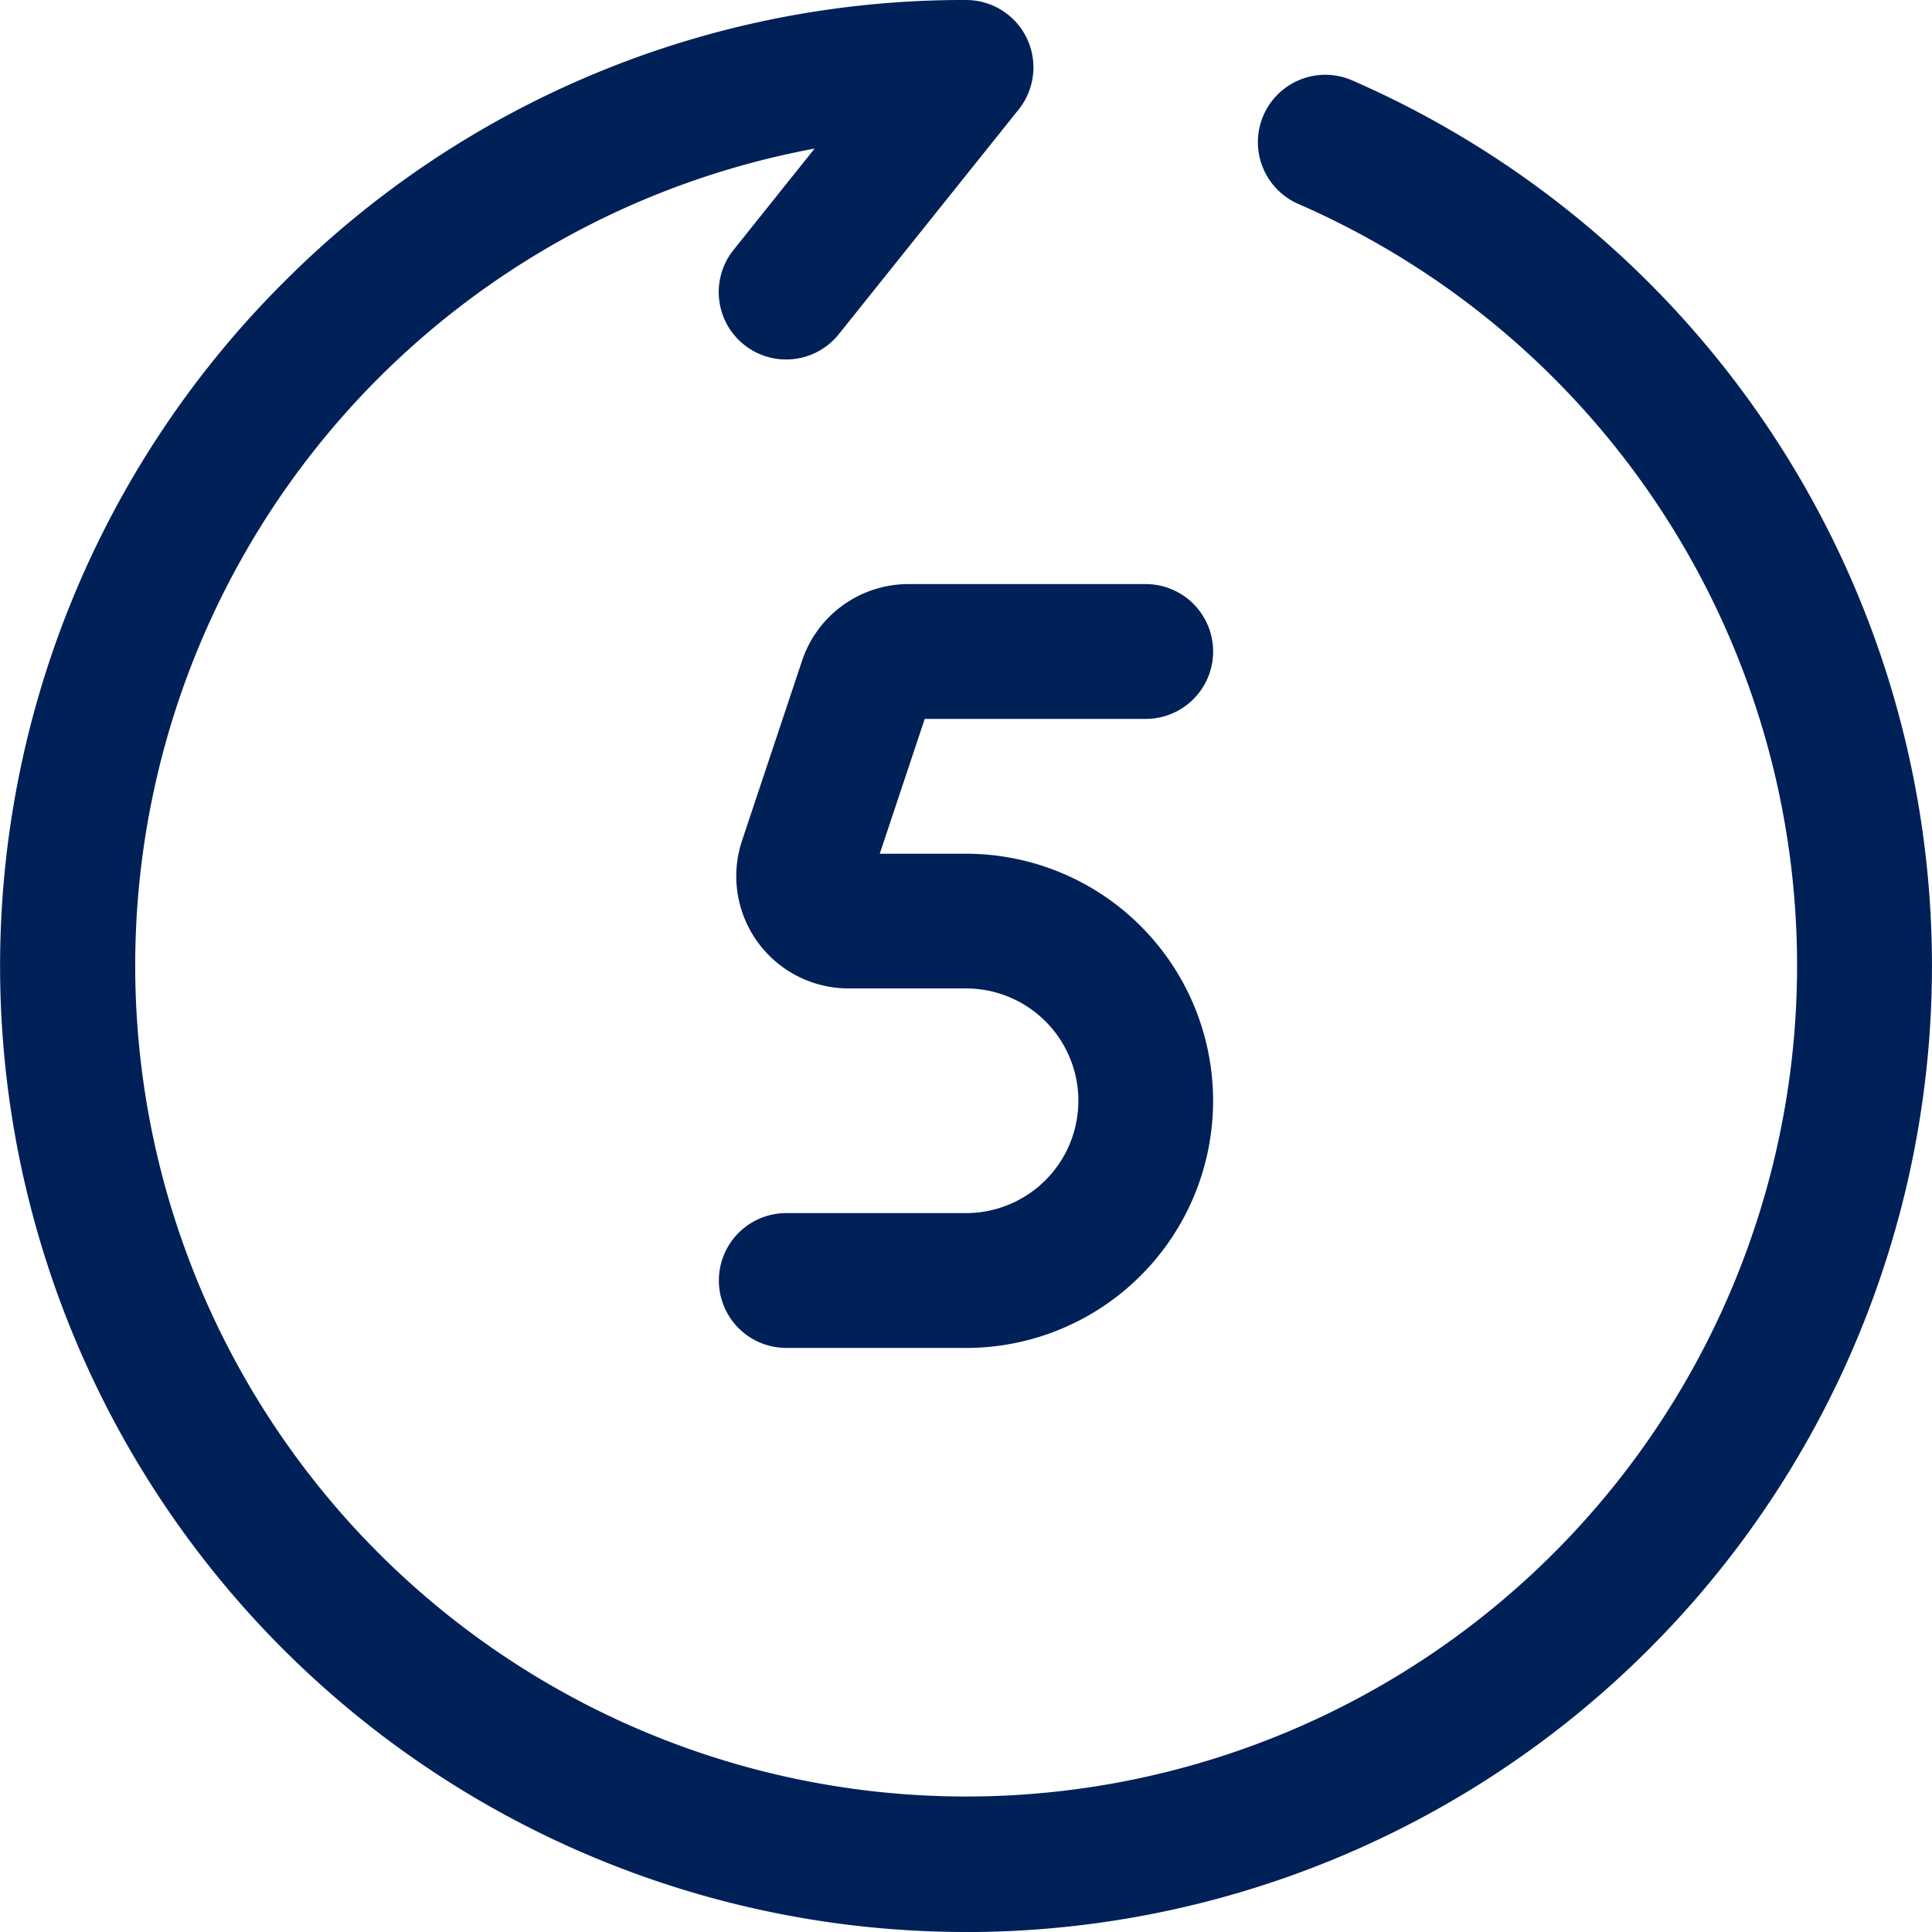
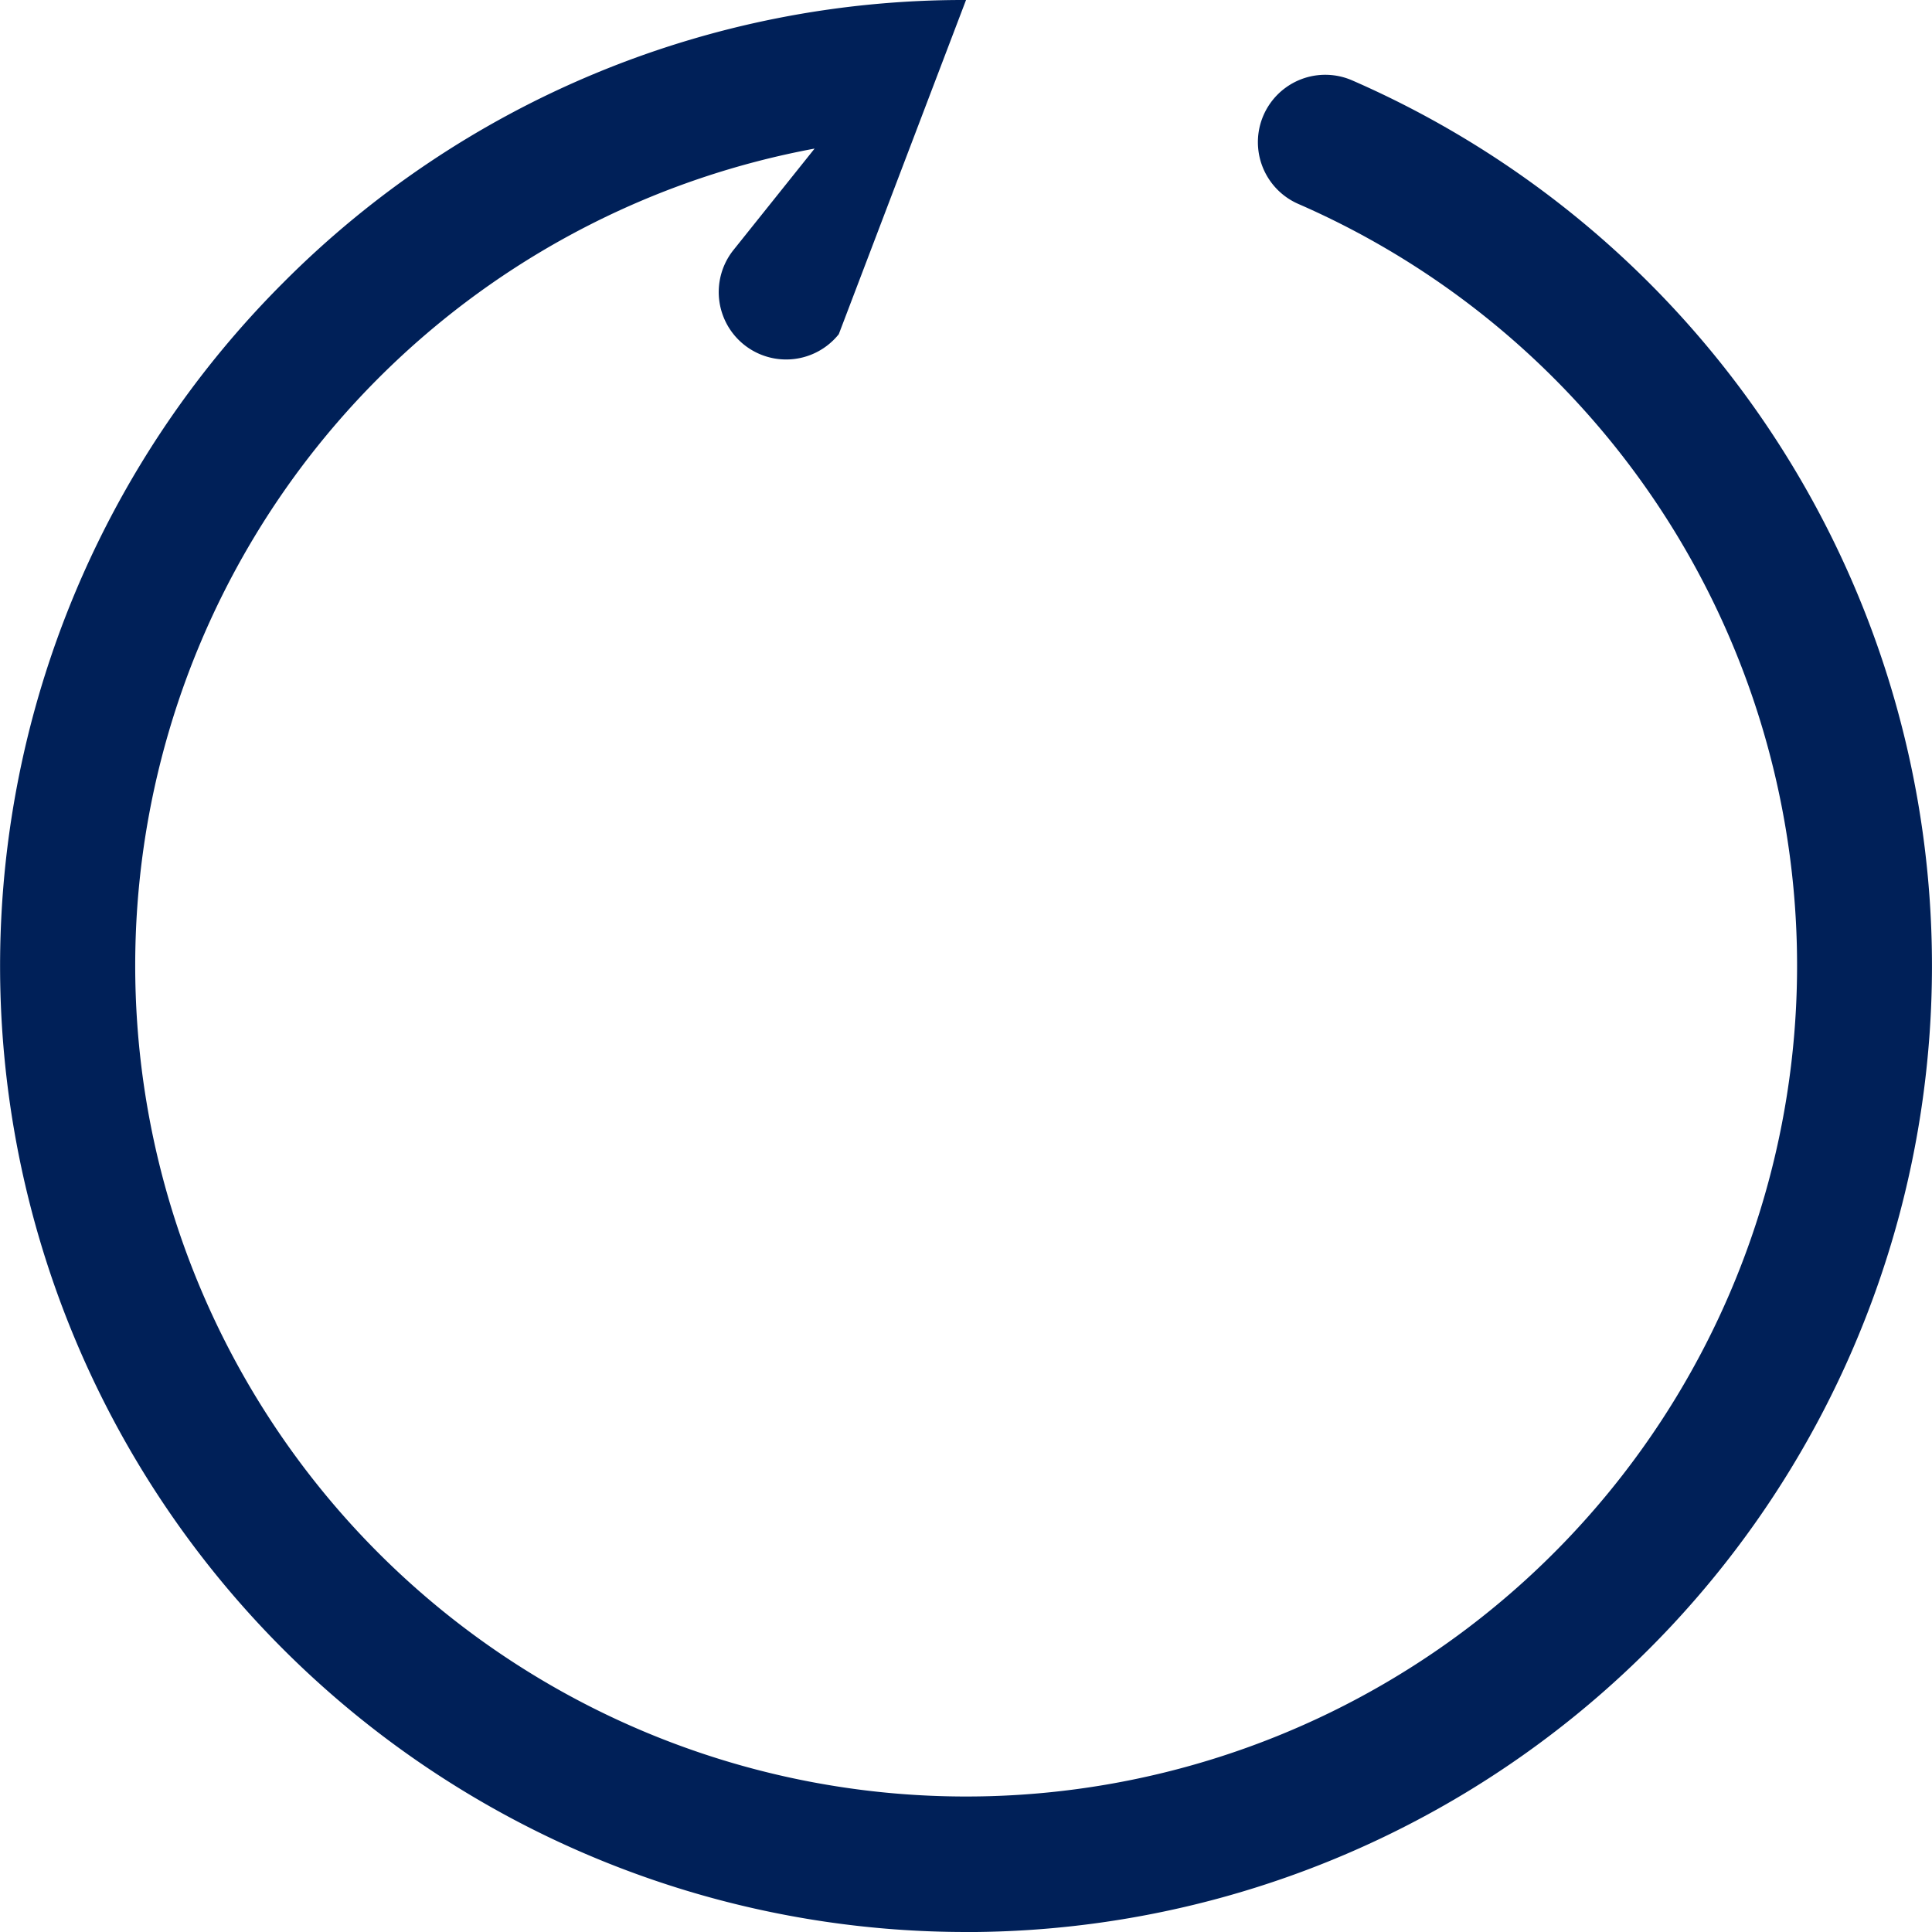
<svg xmlns="http://www.w3.org/2000/svg" width="34.665" height="34.666" viewBox="0 0 34.665 34.666">
  <g id="Group_146" data-name="Group 146" transform="translate(0)">
-     <path id="Tracé_794" data-name="Tracé 794" d="M18.583,35.915A17.333,17.333,0,0,1,6.327,6.327,17.219,17.219,0,0,1,18.583,1.25a1.209,1.209,0,0,1,.944,1.965L16.3,7.246a1.209,1.209,0,0,1-1.889-1.511l1.455-1.819a14.909,14.909,0,1,0,8.679.993,1.209,1.209,0,1,1,.968-2.216,17.335,17.335,0,0,1-6.933,33.223Z" transform="translate(-1.25 -1.25)" fill="#002058" />
-     <path id="Tracé_795" data-name="Tracé 795" d="M13.684,21.455H10.459a1.209,1.209,0,0,1,0-2.419h3.225a2.015,2.015,0,1,0,0-4.031H11.578a2.015,2.015,0,0,1-1.913-2.652l1.076-3.225a2.013,2.013,0,0,1,1.91-1.378h4.257a1.209,1.209,0,1,1,0,2.419H12.943l-.807,2.419h1.547a4.434,4.434,0,1,1,0,8.868Z" transform="translate(3.649 2.73)" fill="#002058" />
+     <path id="Tracé_794" data-name="Tracé 794" d="M18.583,35.915A17.333,17.333,0,0,1,6.327,6.327,17.219,17.219,0,0,1,18.583,1.25L16.3,7.246a1.209,1.209,0,0,1-1.889-1.511l1.455-1.819a14.909,14.909,0,1,0,8.679.993,1.209,1.209,0,1,1,.968-2.216,17.335,17.335,0,0,1-6.933,33.223Z" transform="translate(-1.25 -1.25)" fill="#002058" />
  </g>
</svg>